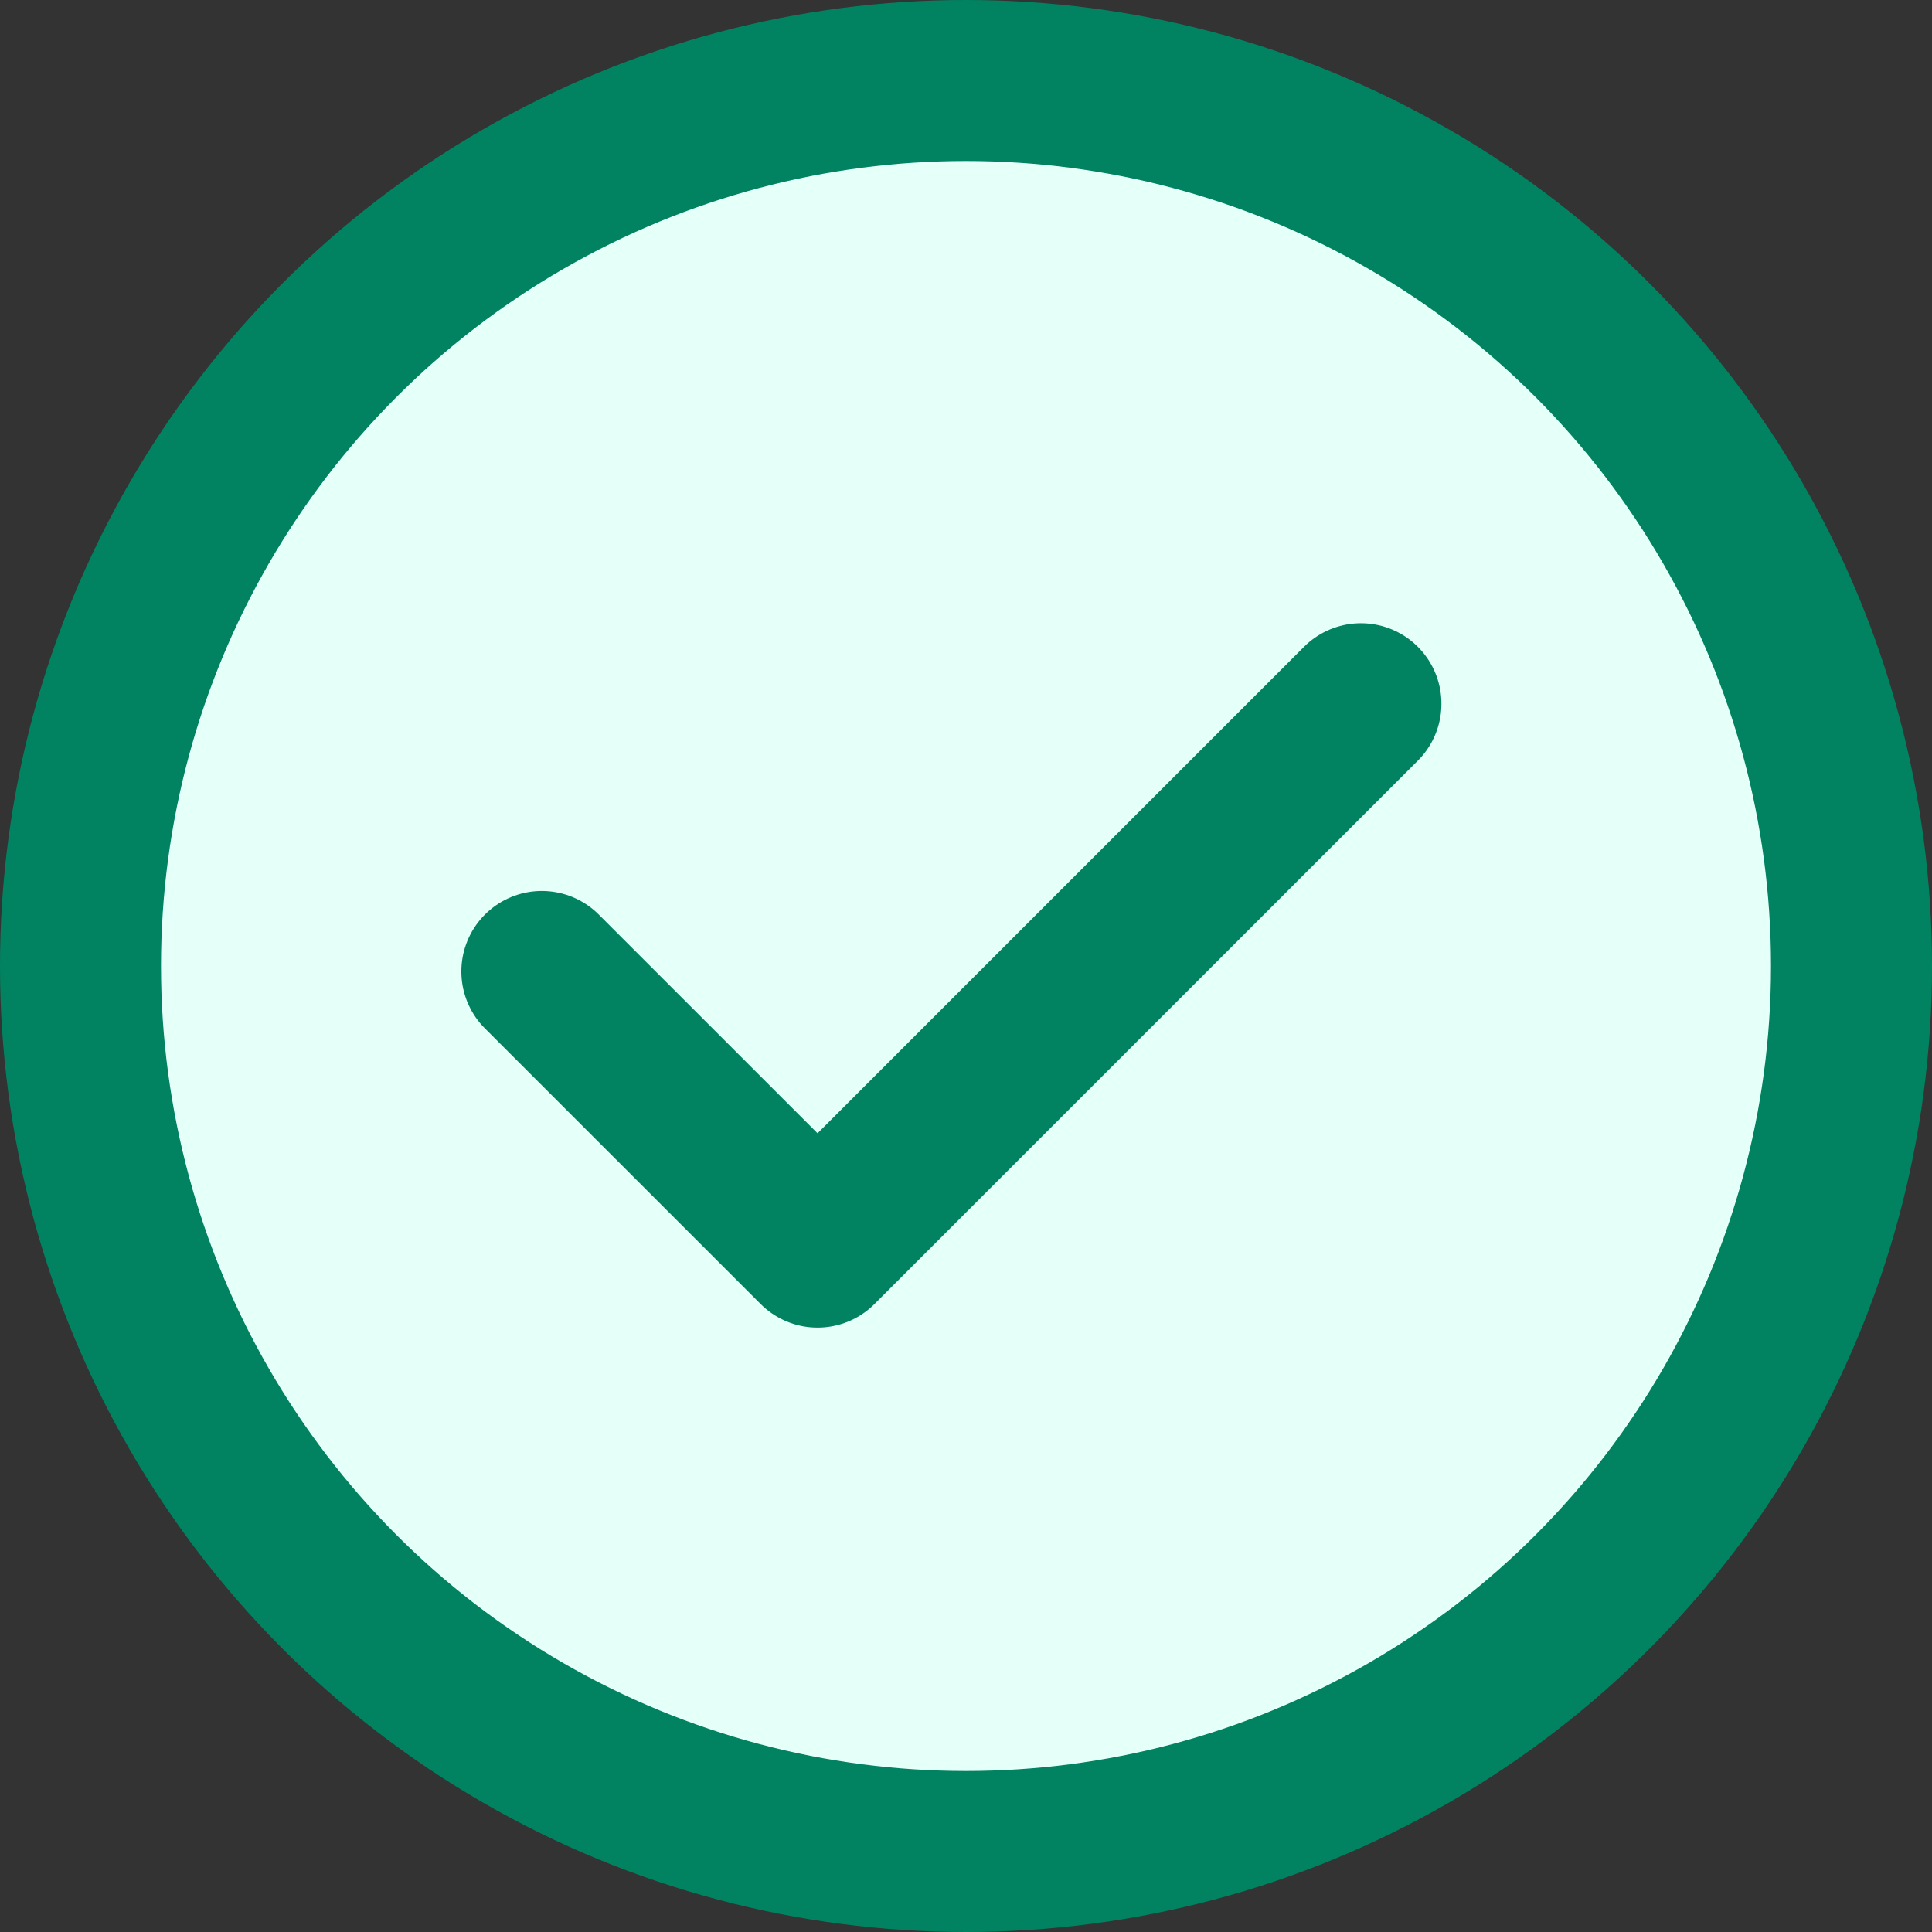
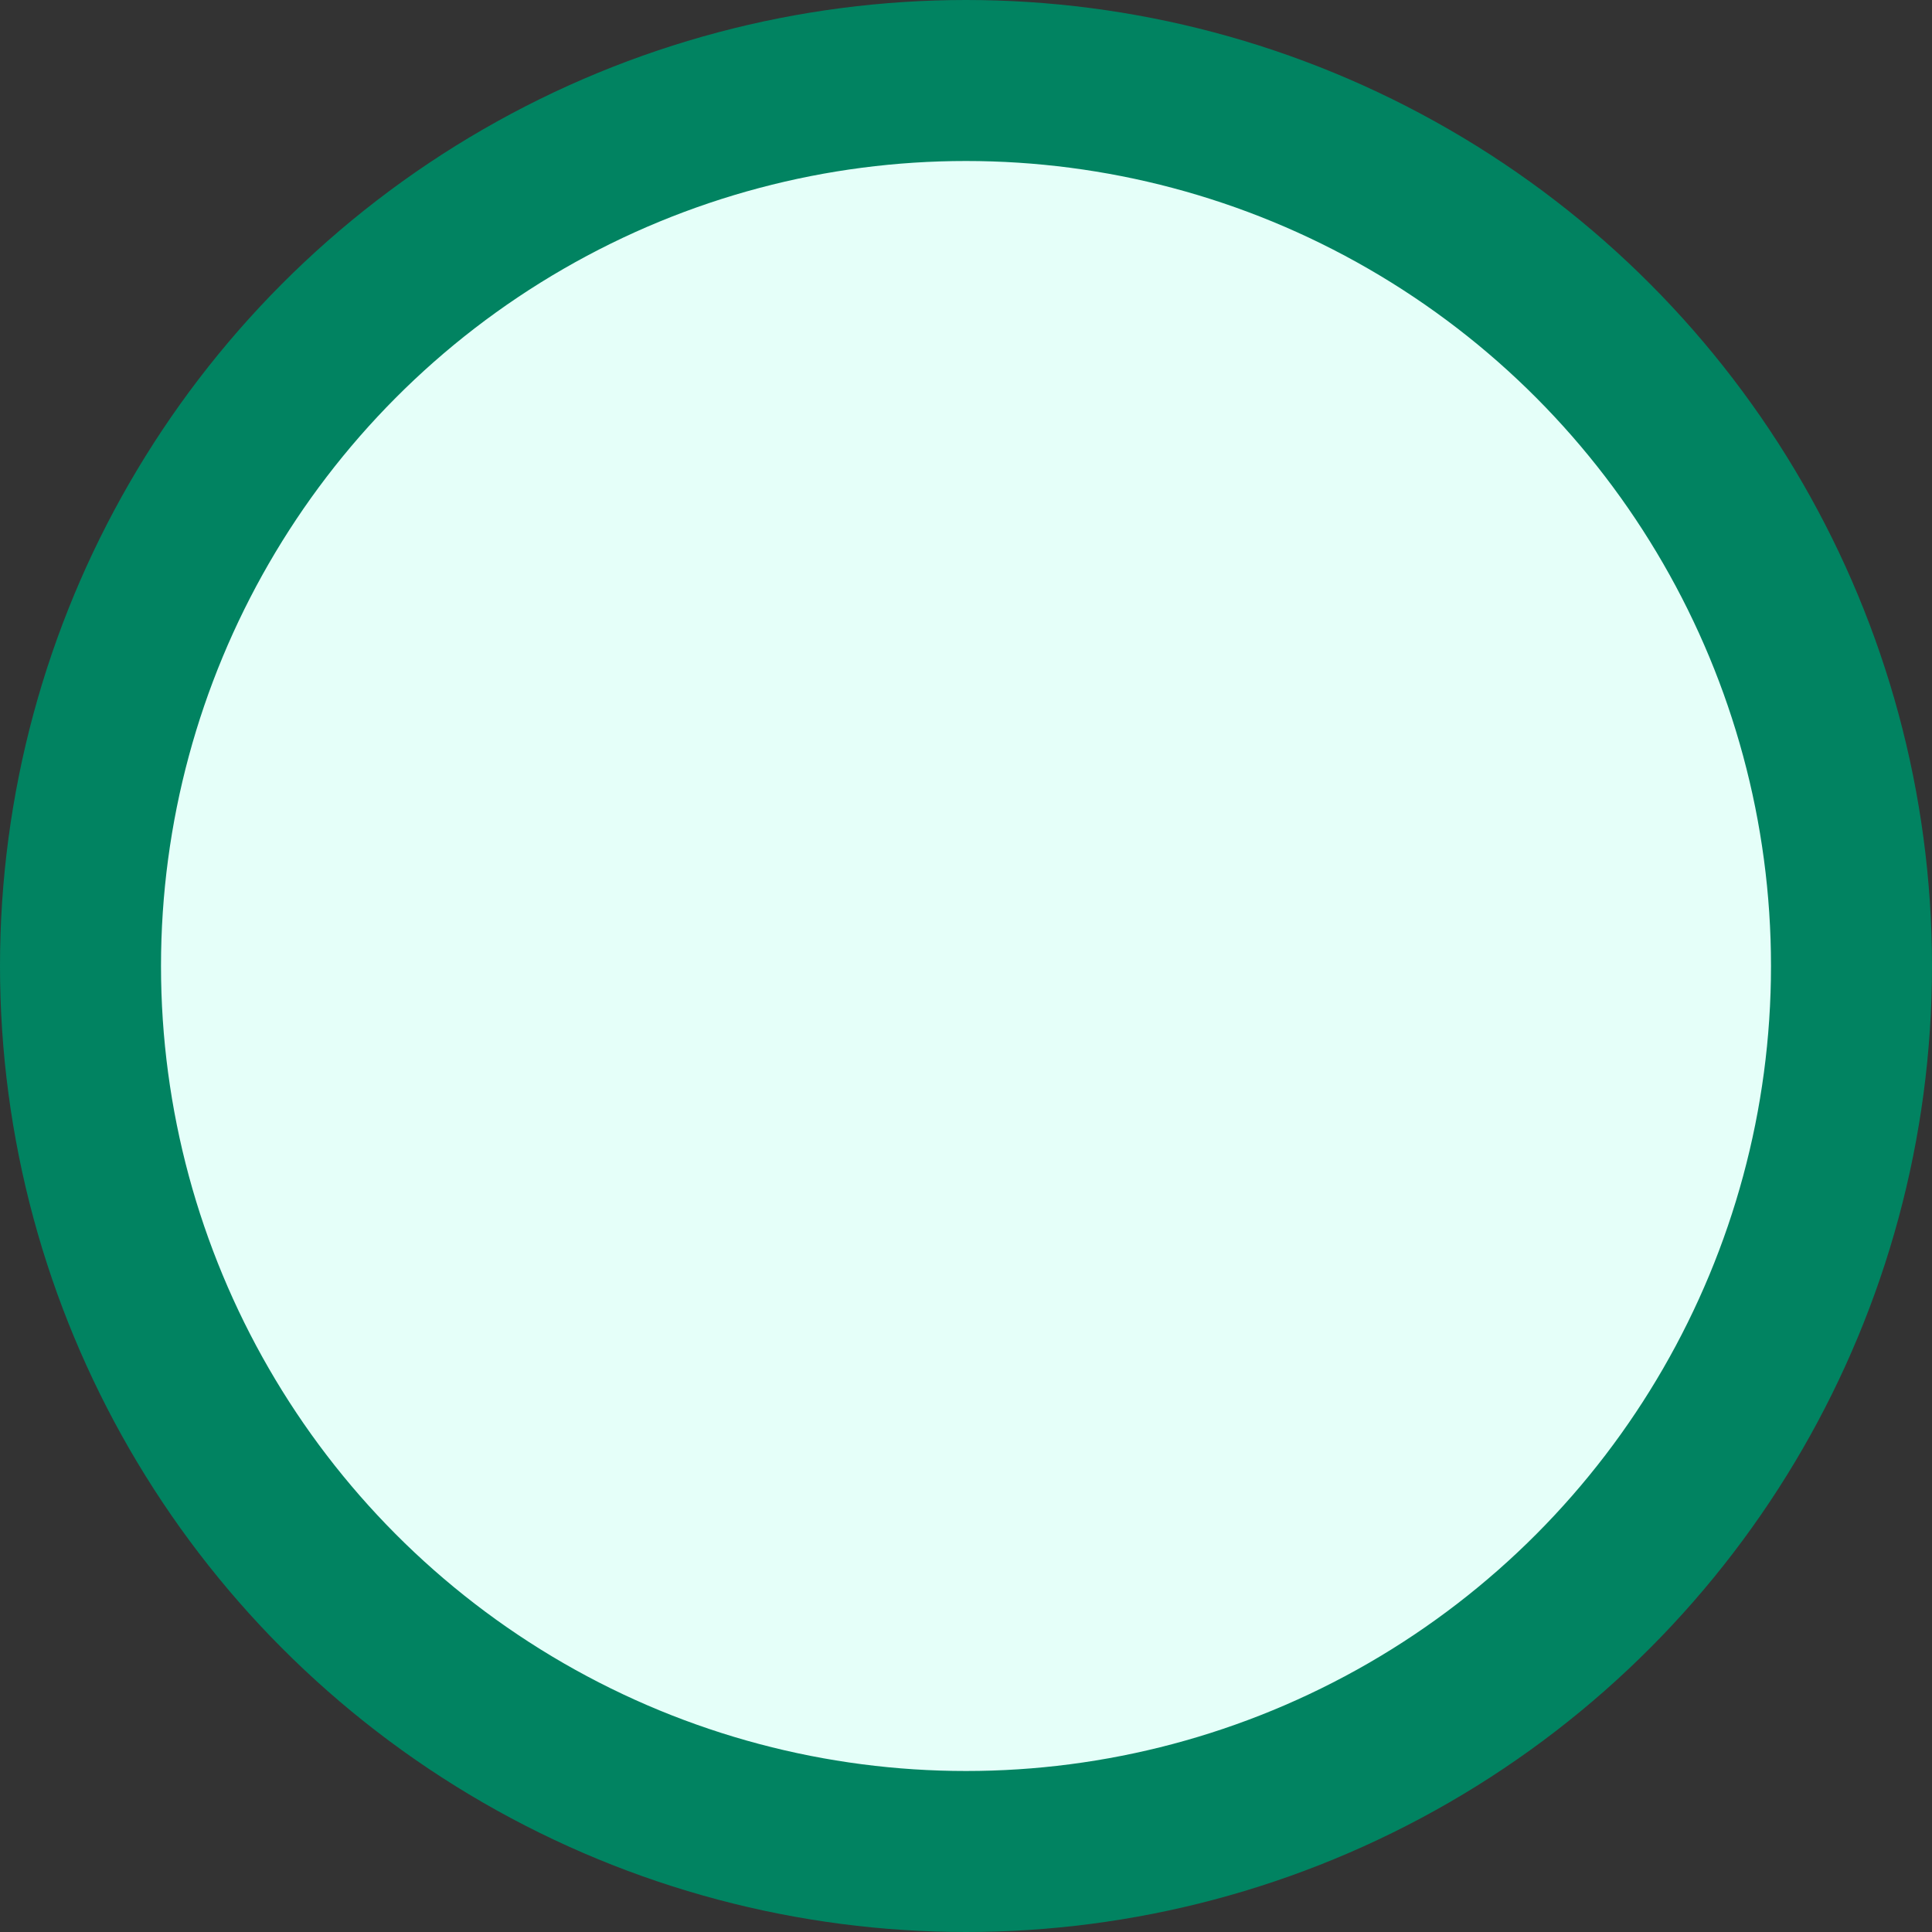
<svg xmlns="http://www.w3.org/2000/svg" width="24" height="24" viewBox="0 0 24 24">
  <rect x="0" y="0" width="24" height="24" fill="#333333" stroke="none" />
  <g stroke="#018361" stroke-width="2" fill="none" fill-rule="evenodd">
    <circle fill="#E5FFF9" cx="12" cy="12" r="11" />
-     <path stroke-linecap="round" stroke-linejoin="round" d="m6.731 12.068 3.425 3.424 6.75-6.75" />
  </g>
</svg>